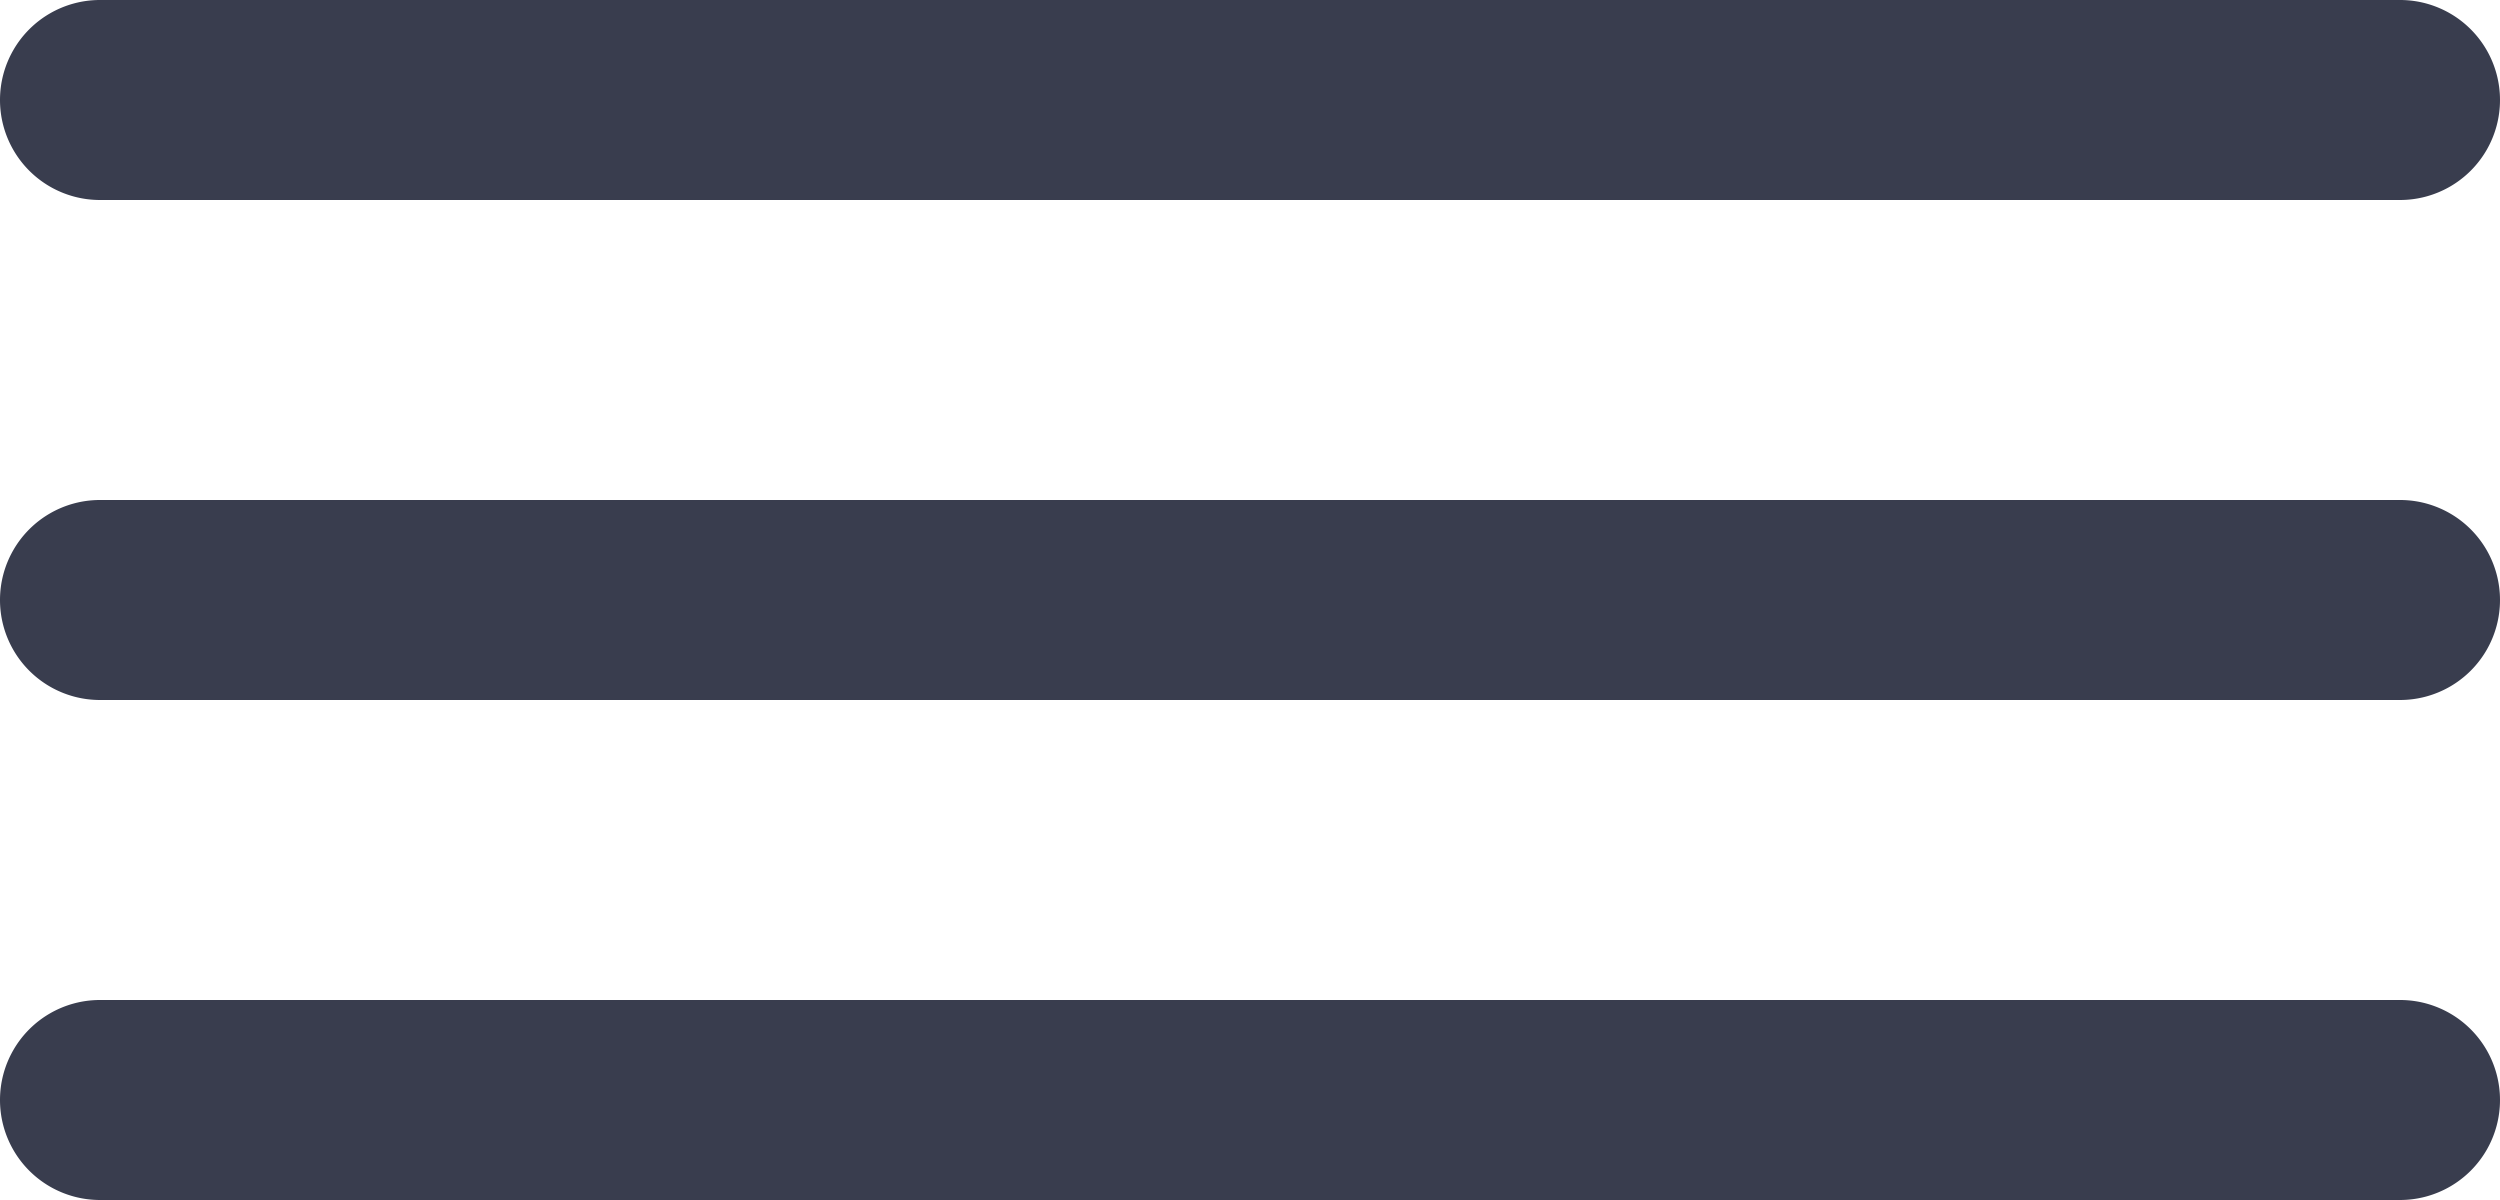
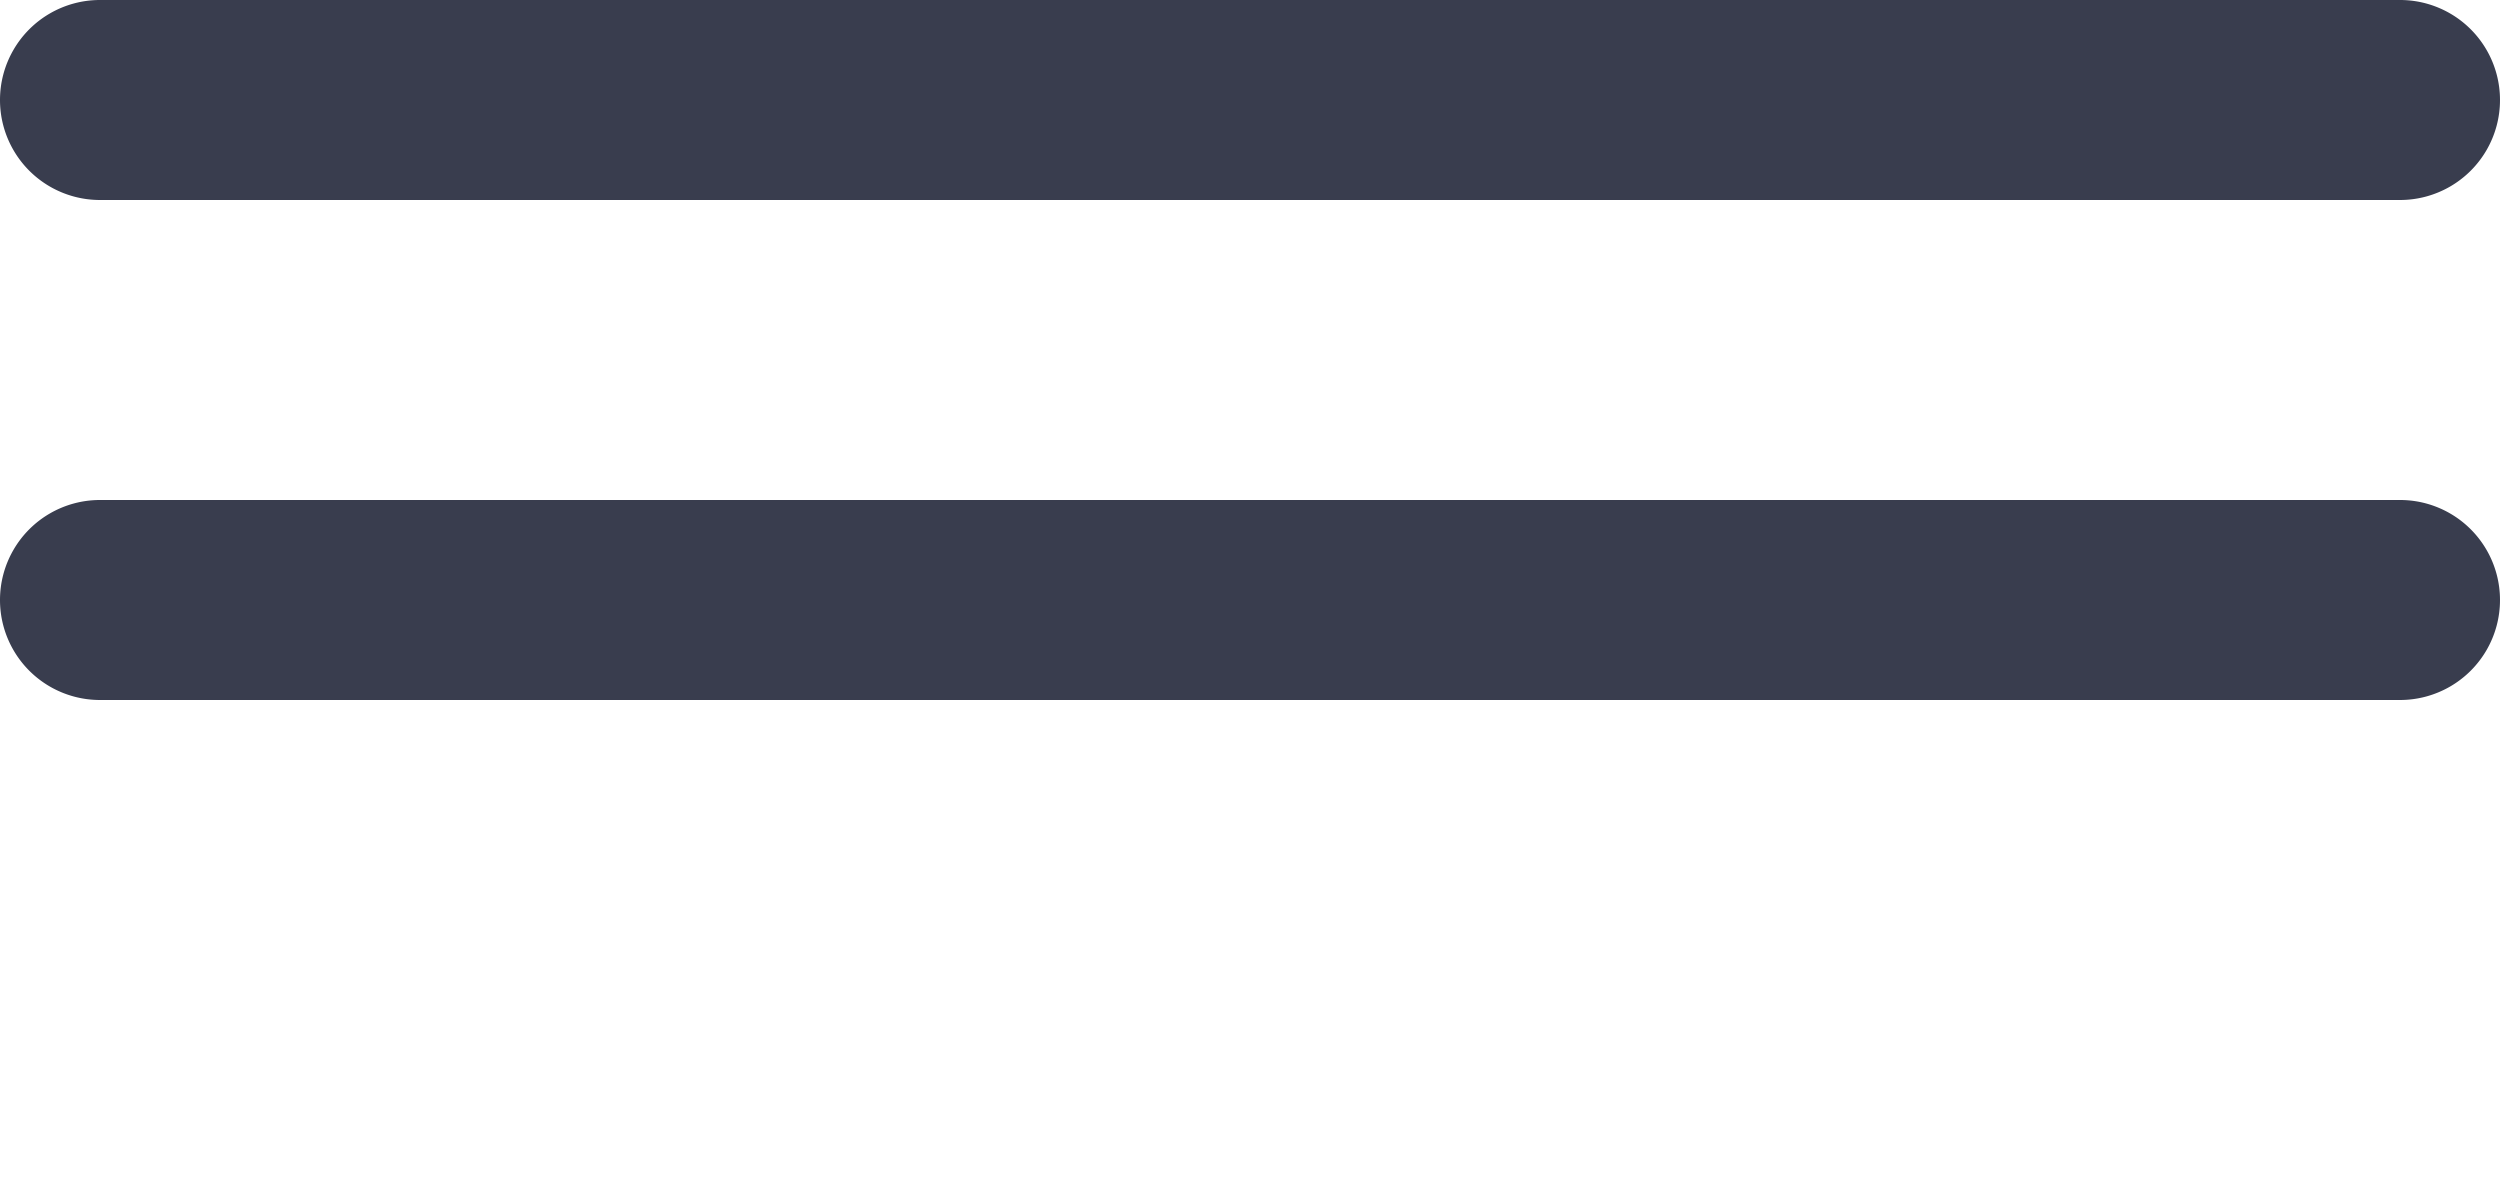
<svg xmlns="http://www.w3.org/2000/svg" width="25" height="12" viewBox="0 0 50 24">
  <defs>
    <style>
      .cls-1 {
        fill: #393d4e;
        fill-rule: evenodd;
      }
    </style>
  </defs>
-   <path id="hamburger" class="cls-1" d="M143,680h46a2,2,0,1,1,0,4H143A2,2,0,1,1,143,680Zm0,10h46a2,2,0,1,1,0,4H143A2,2,0,1,1,143,690Zm0,10h46a2,2,0,0,1,0,4H143A2,2,0,0,1,143,700Z" transform="translate(-141 -680)" />
+   <path id="hamburger" class="cls-1" d="M143,680h46a2,2,0,1,1,0,4H143A2,2,0,1,1,143,680Zm0,10h46a2,2,0,1,1,0,4H143A2,2,0,1,1,143,690Zm0,10h46H143A2,2,0,0,1,143,700Z" transform="translate(-141 -680)" />
</svg>